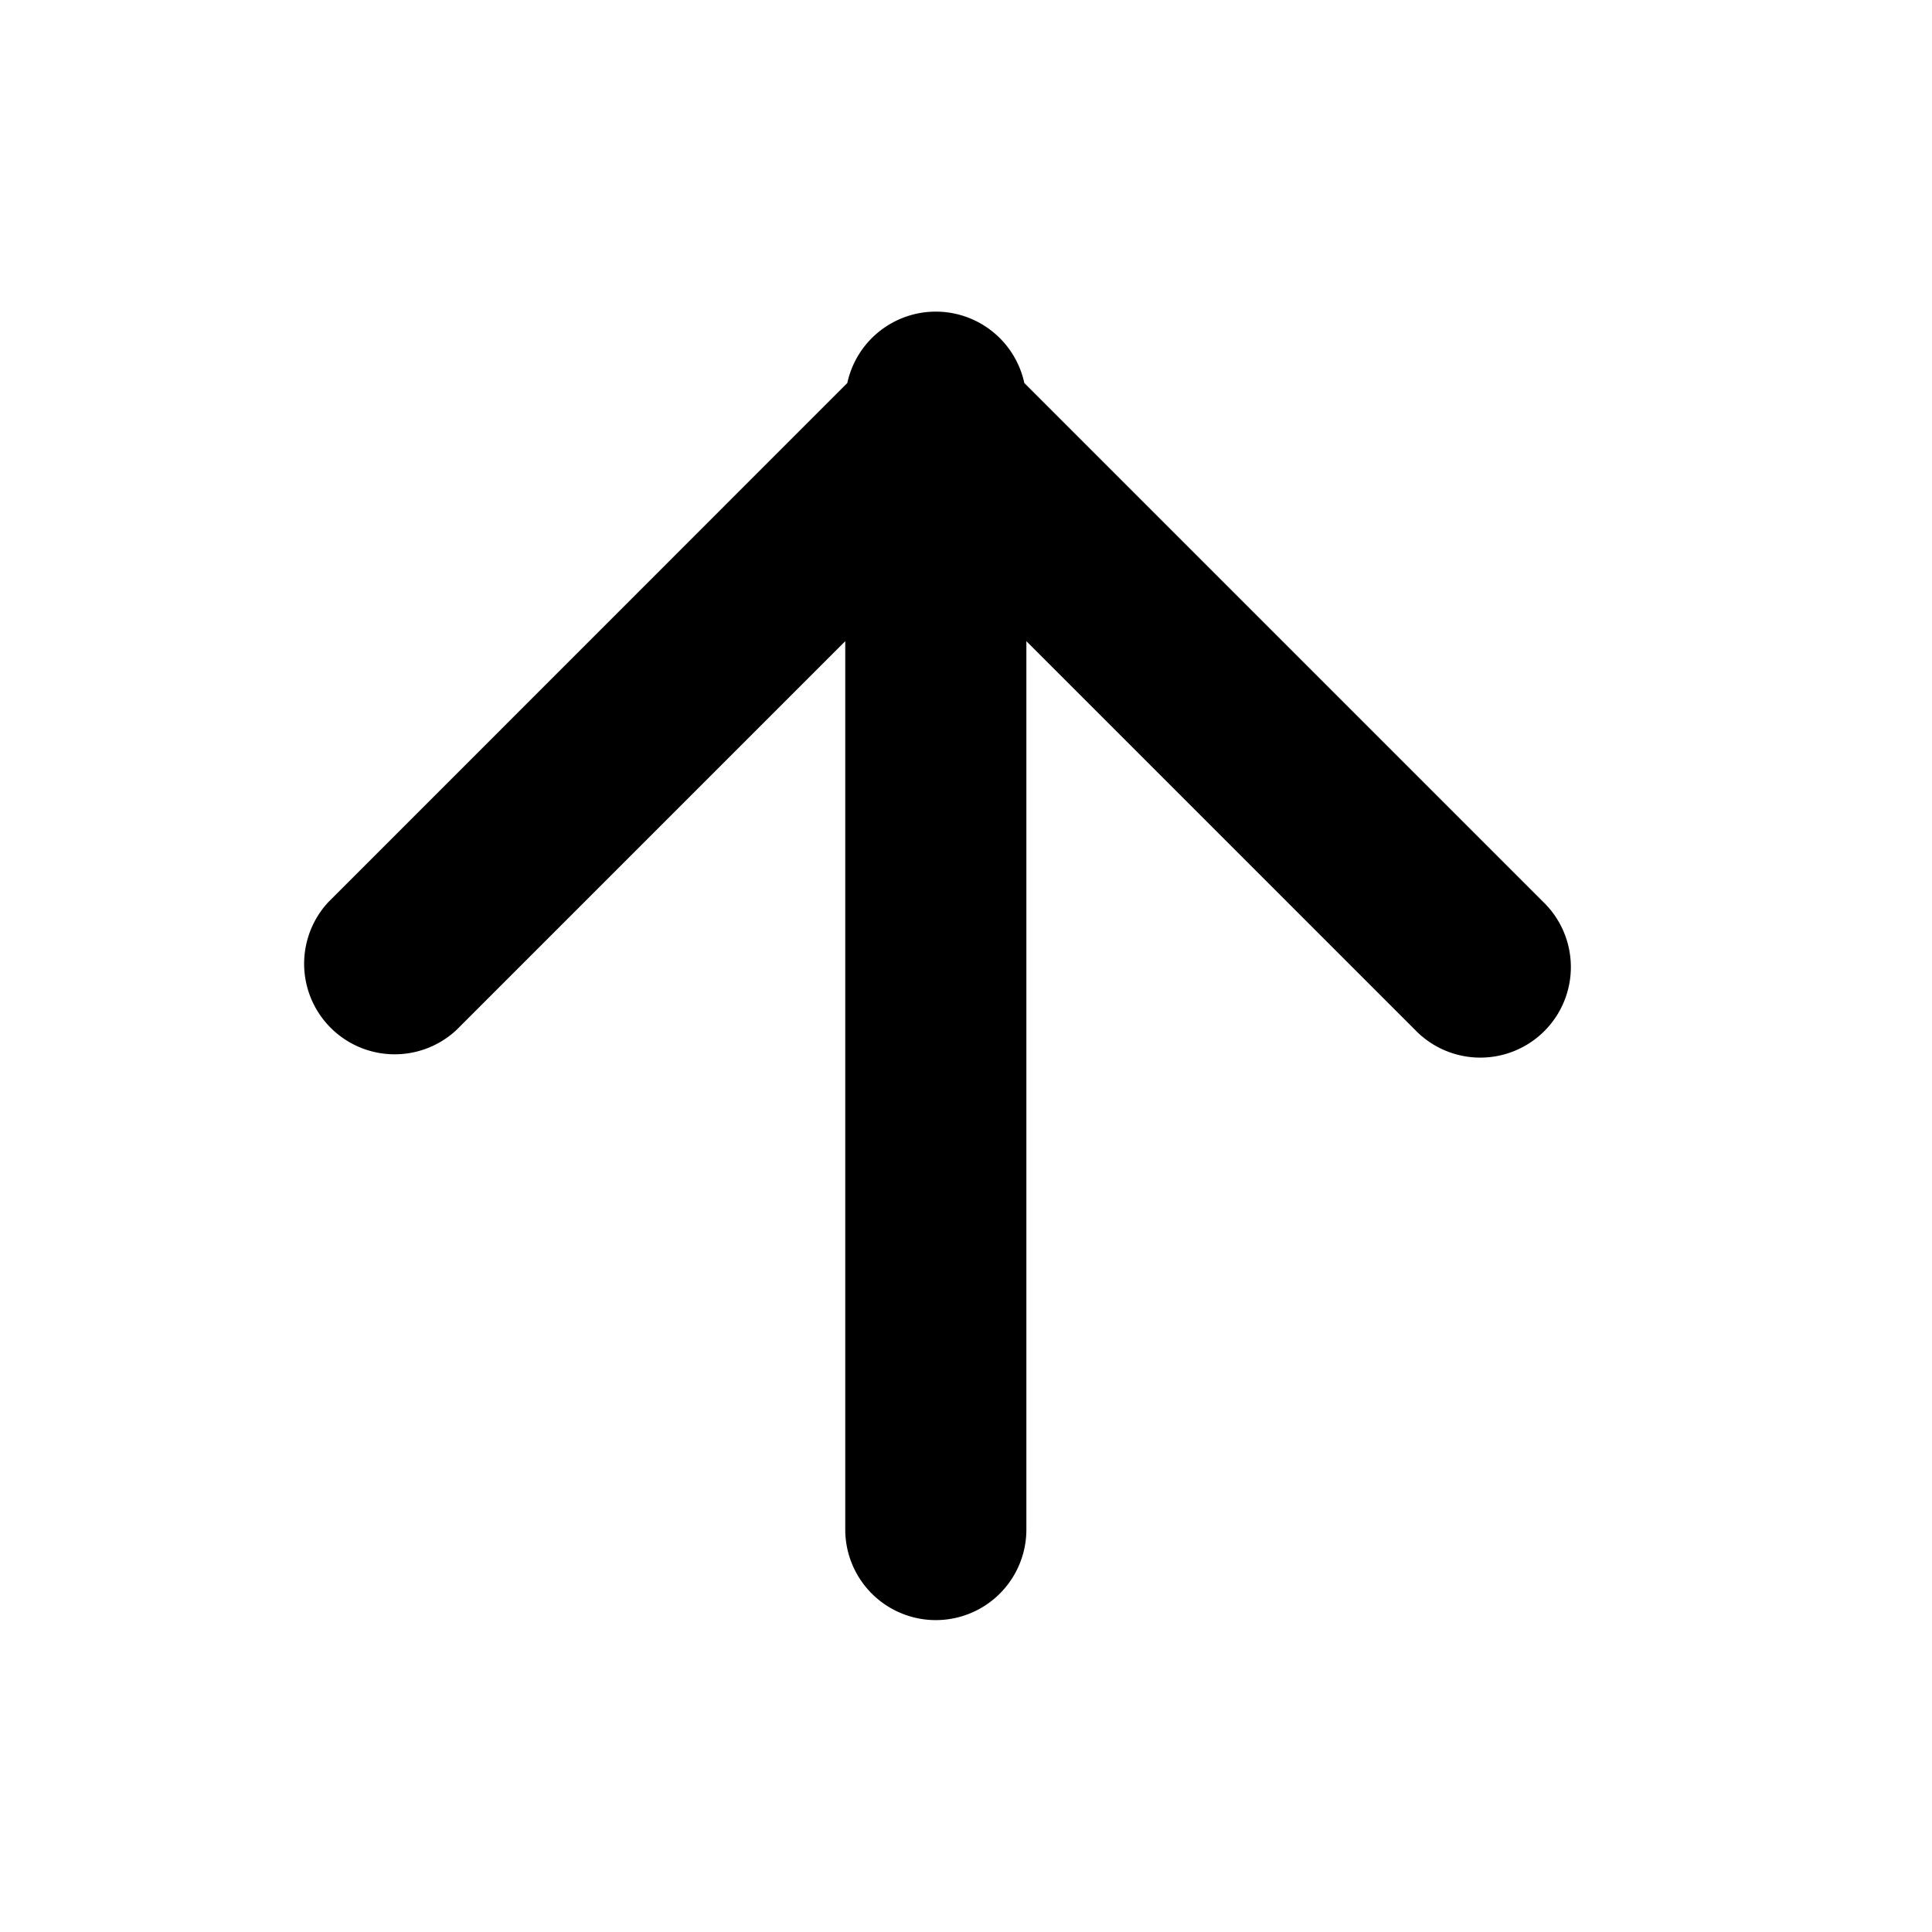
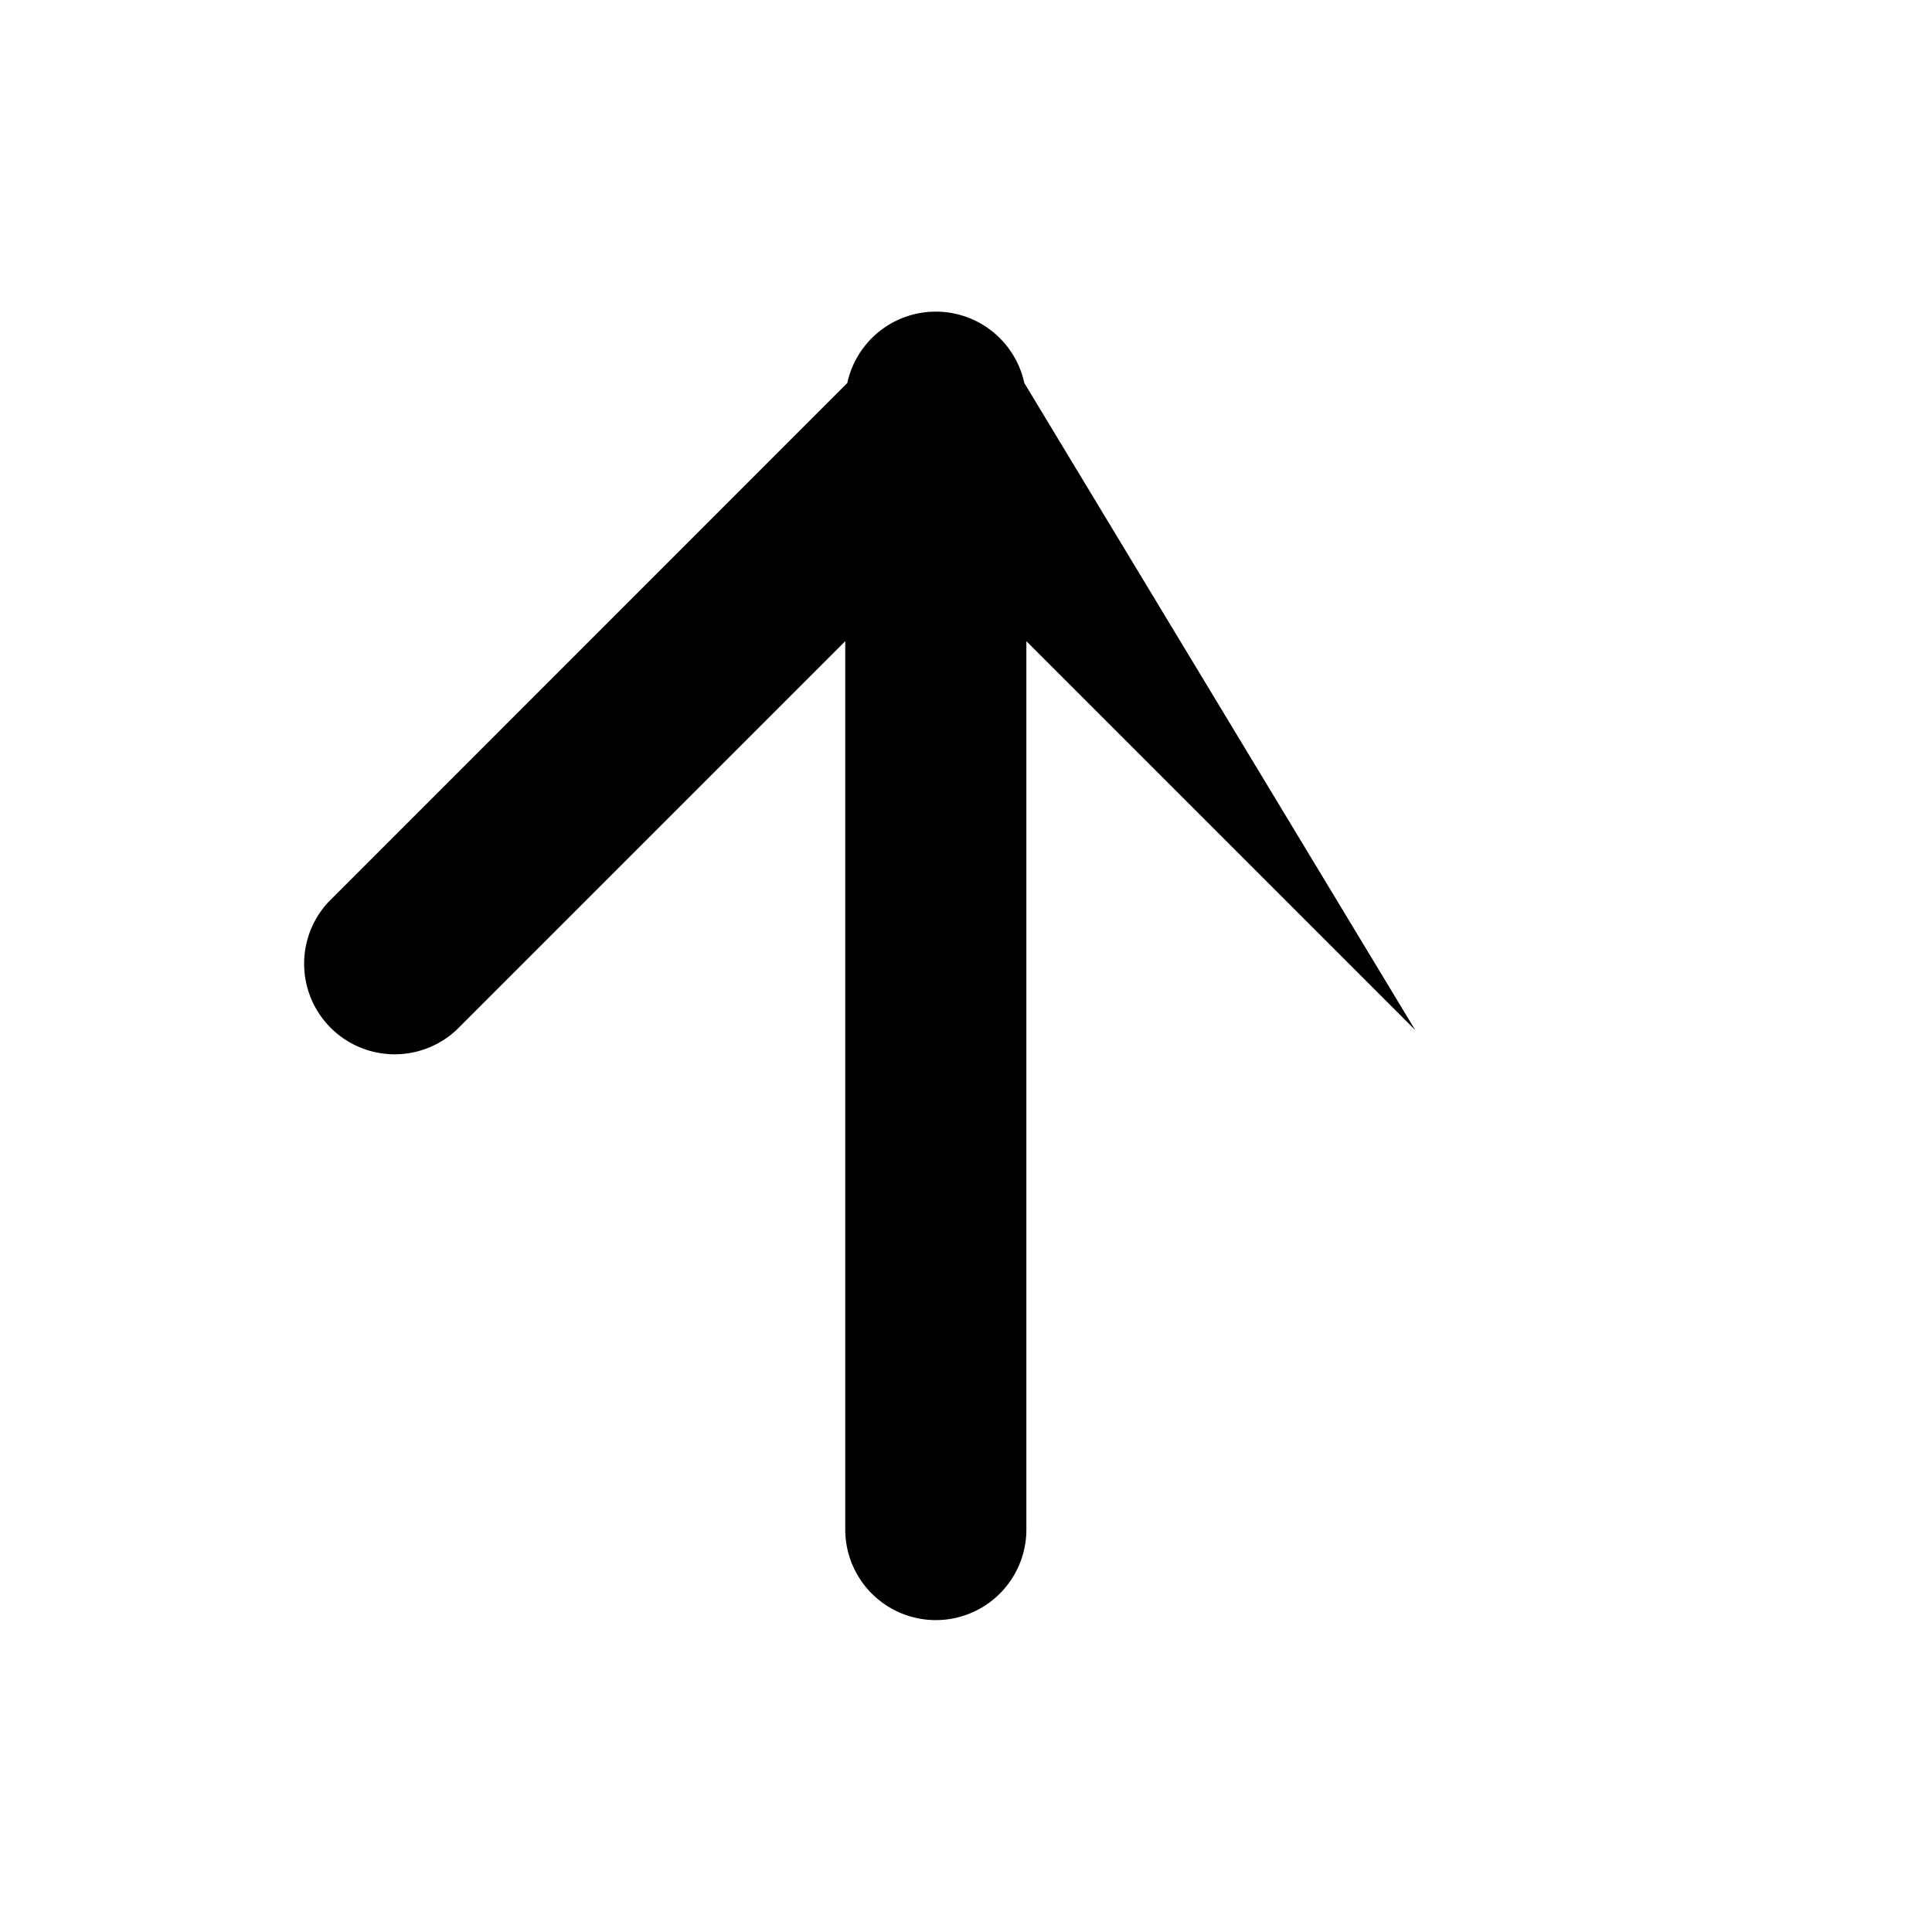
<svg xmlns="http://www.w3.org/2000/svg" width="16" height="16" fill="none">
-   <path fill="#000" fill-rule="evenodd" d="M8.483 3.172a.75.75 0 0 0-1.466 0L2.72 7.47a.75.75 0 0 0 1.06 1.06L7 5.31v7.357a.75.75 0 0 0 1.5 0V5.31l3.22 3.22a.75.75 0 1 0 1.06-1.061L8.483 3.172Z" clip-rule="evenodd" />
+   <path fill="#000" fill-rule="evenodd" d="M8.483 3.172a.75.75 0 0 0-1.466 0L2.72 7.47a.75.75 0 0 0 1.06 1.06L7 5.31v7.357a.75.75 0 0 0 1.5 0V5.31l3.22 3.22L8.483 3.172Z" clip-rule="evenodd" />
</svg>